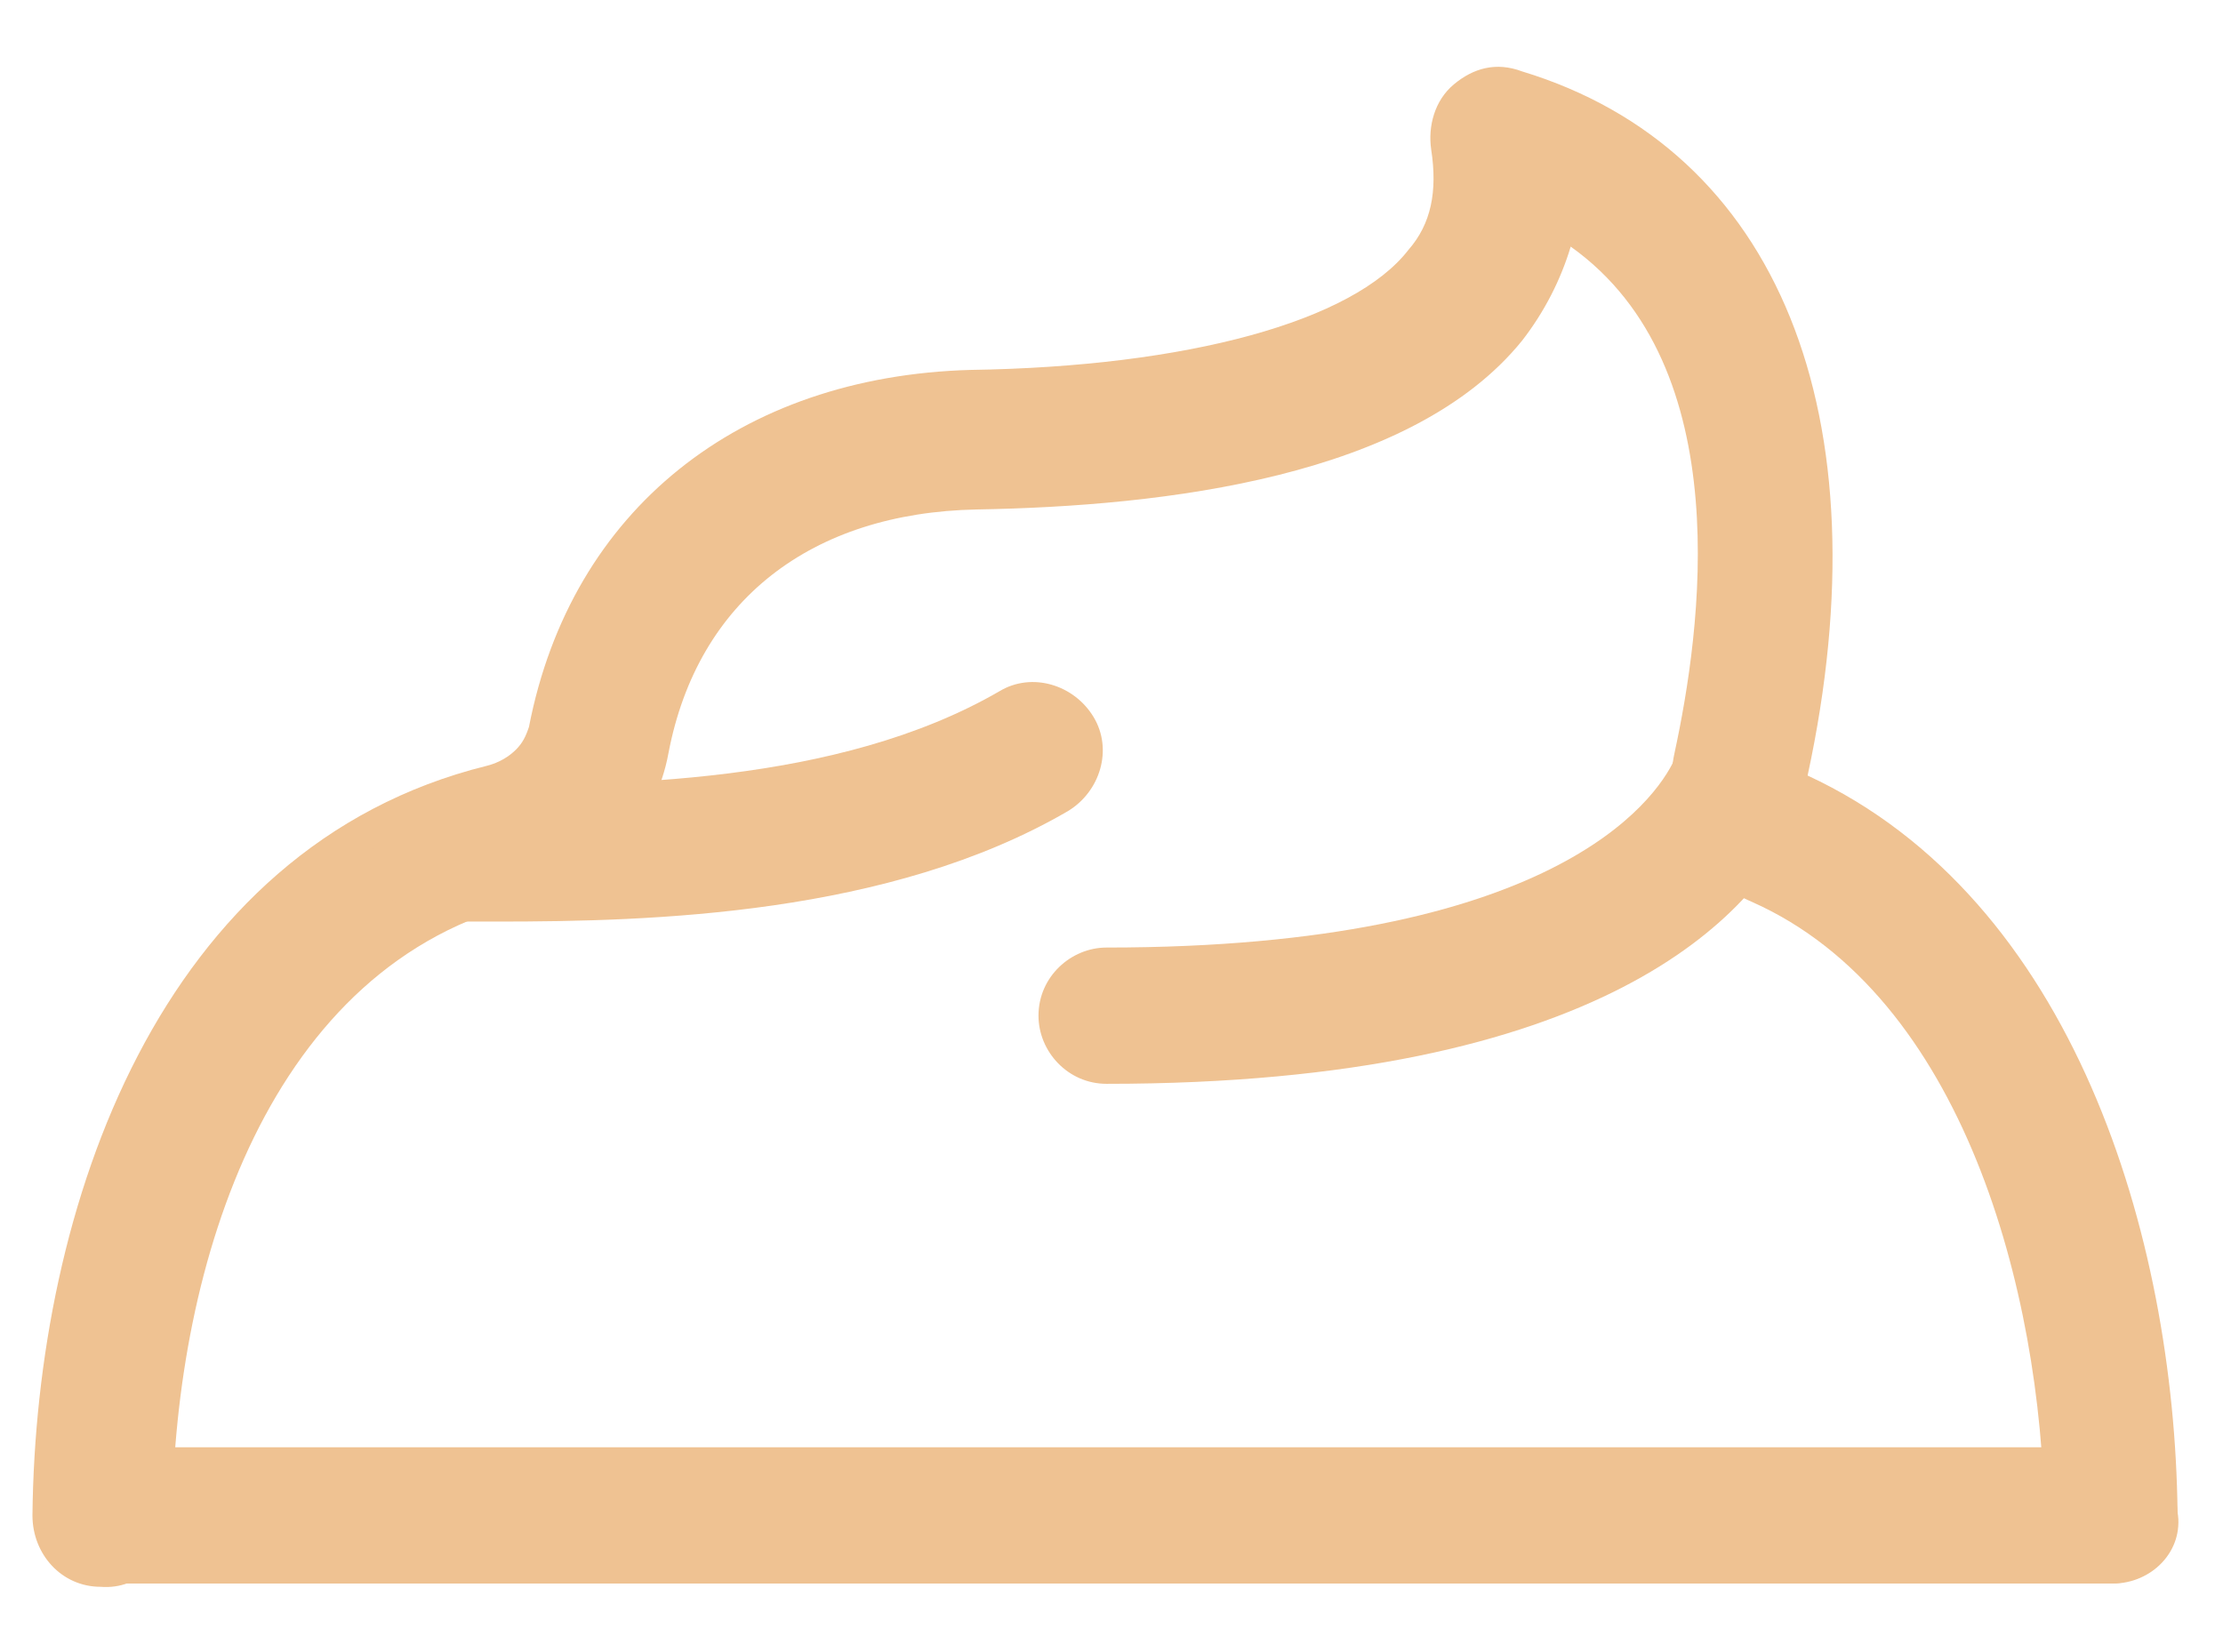
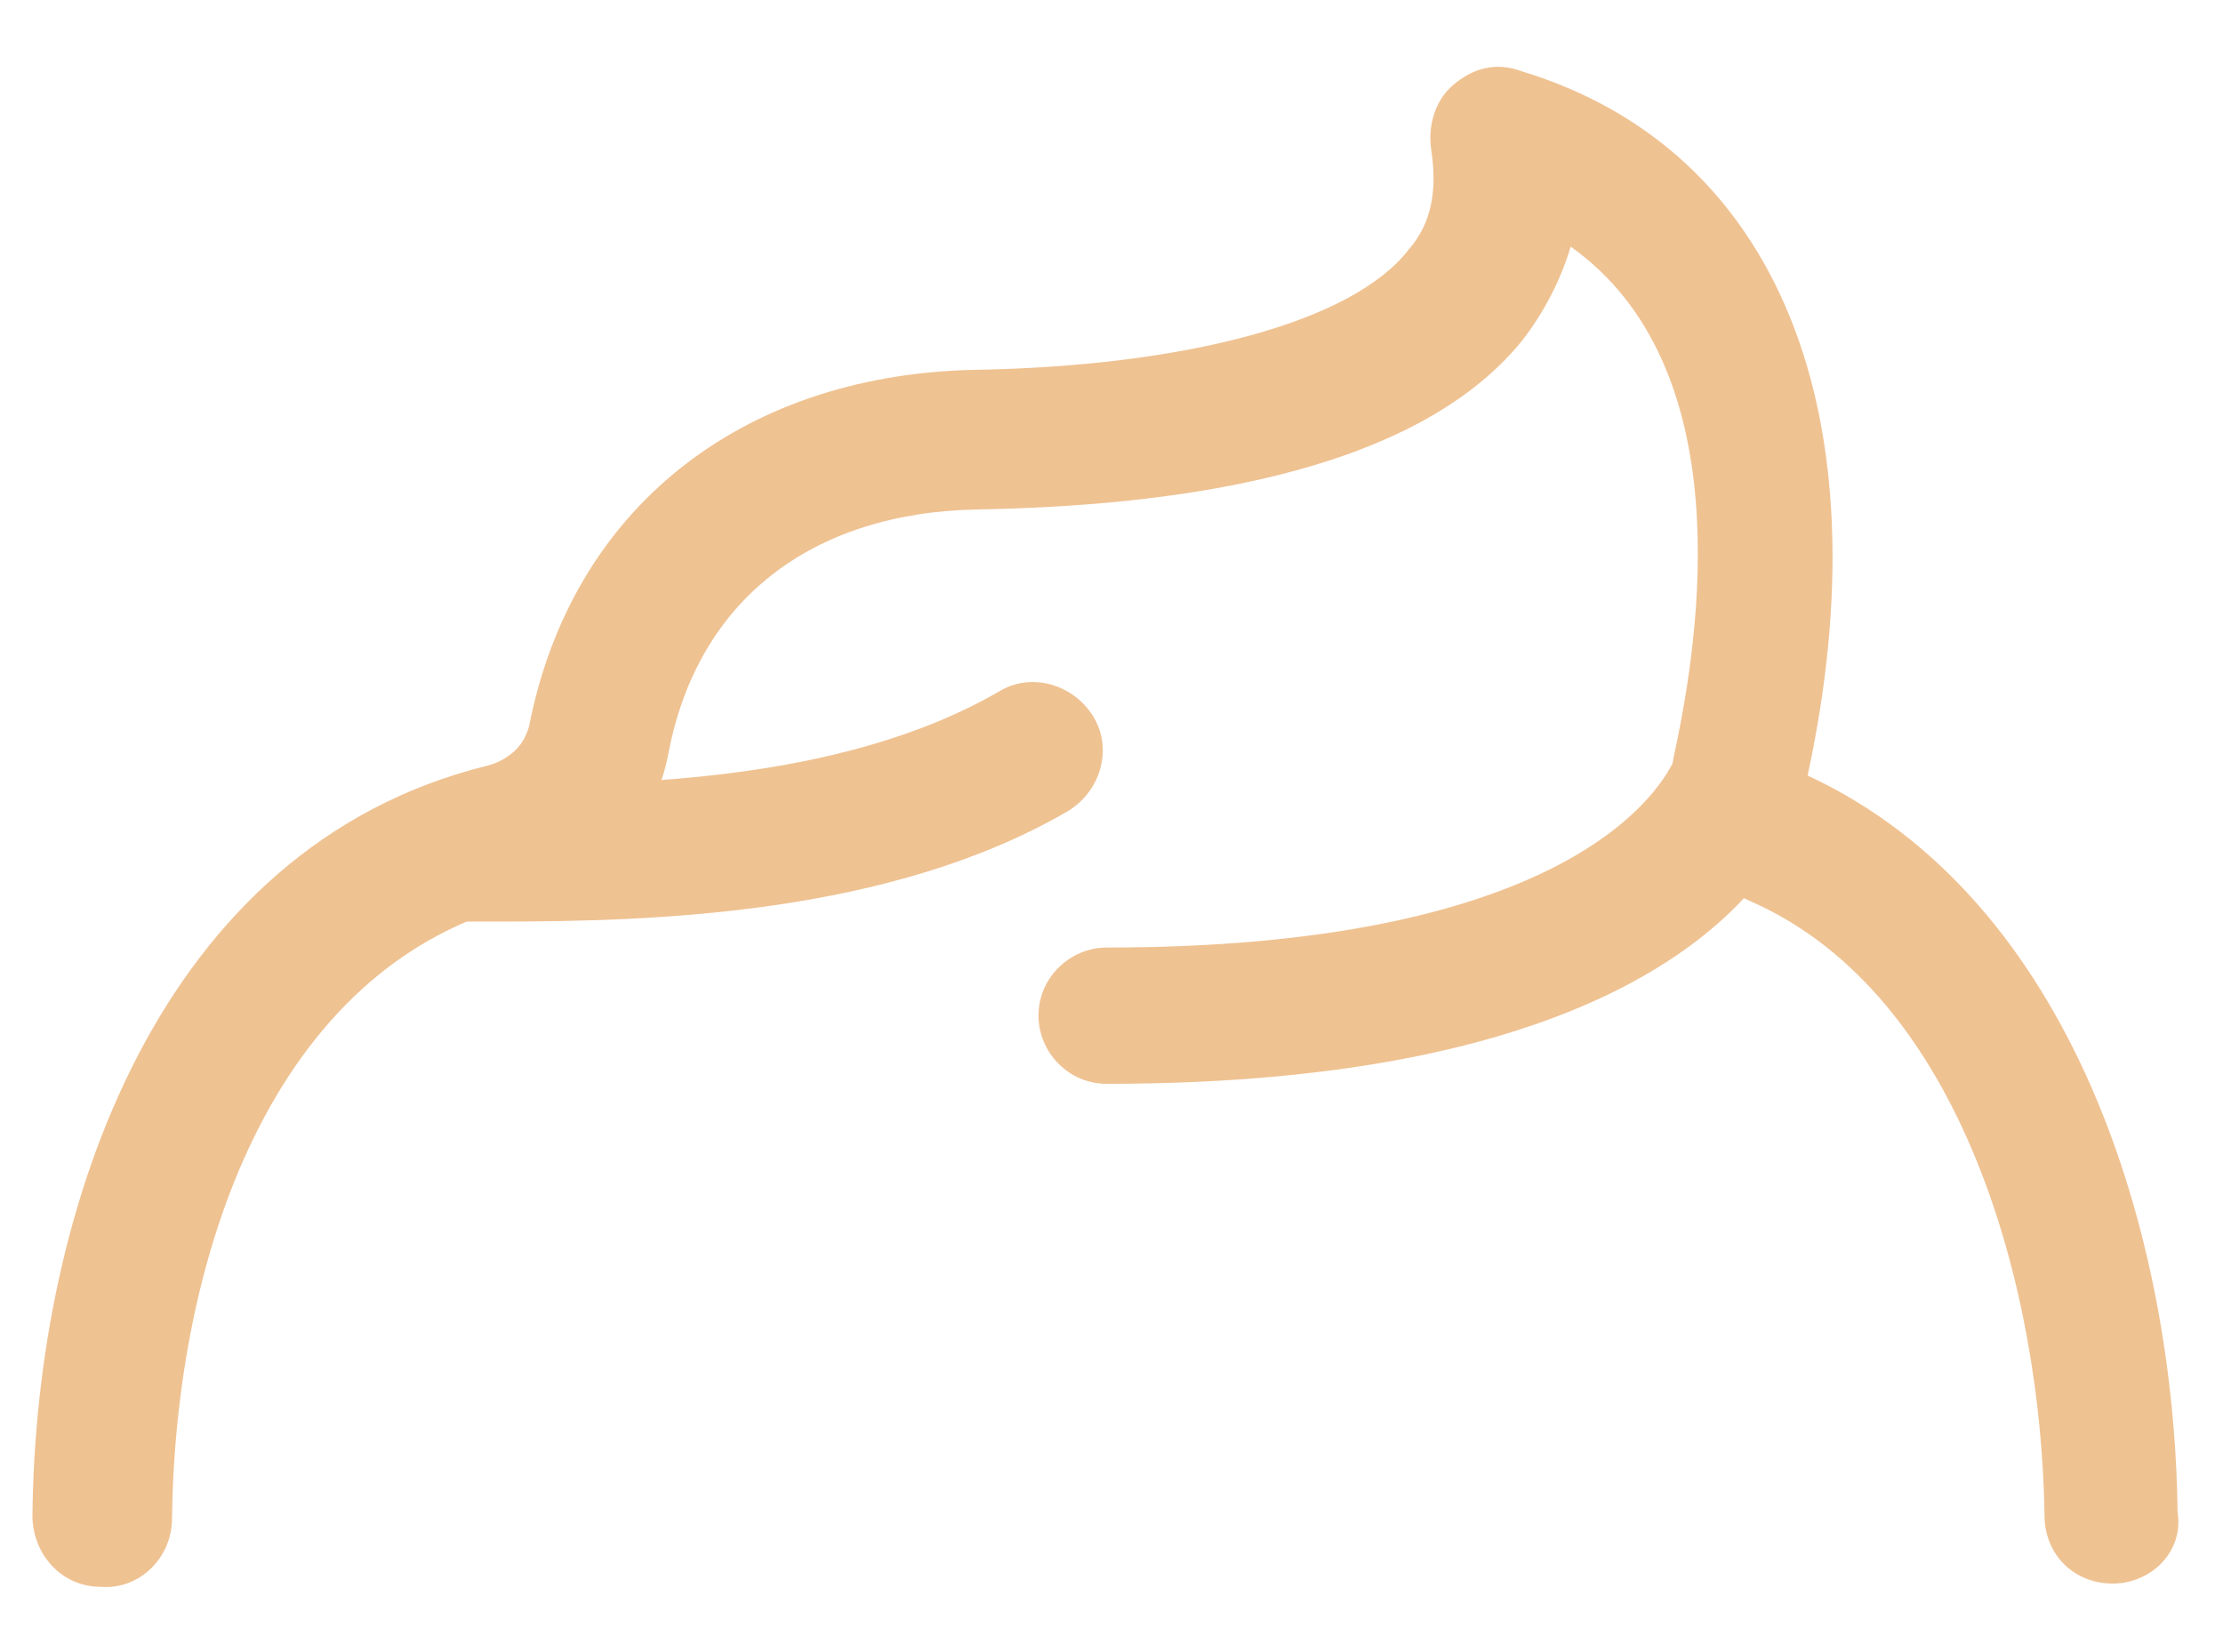
<svg xmlns="http://www.w3.org/2000/svg" version="1.1" id="Layer_1" x="0px" y="0px" viewBox="0 0 68.5 50.9" style="enable-background:new 0 0 68.5 50.9;" xml:space="preserve">
  <style type="text/css">
	.st0{fill:#EFC292;}
</style>
  <g>
    <g>
      <path class="st0" d="M65.1,48.8c-1.2,0-2.1-0.9-2.1-2.1c-0.1-6.9-2.5-16-9-18.9c-0.7-0.3-1.5-0.8-2-1.8c-0.5-0.9-0.6-1.9-0.4-2.8    c0.8-3.7,2-11.9-3.2-15.6c-0.3,1-0.8,2-1.5,2.9c-3.4,4.2-11,5.1-16.8,5.2c-5.1,0.1-8.6,2.8-9.5,7.5c-0.2,1.1-0.7,2.1-1.5,2.9    c-0.7,0.7-1.6,1.2-2.7,1.6c-0.1,0-0.1,0-0.2,0.1c-7.9,1.9-10.8,11.1-10.9,19c0,1.2-1,2.2-2.2,2.1c-1.2,0-2.1-1-2.1-2.2    c0.1-9.5,3.9-20.6,14-23.1c0.4-0.1,0.7-0.3,0.9-0.5c0.2-0.2,0.3-0.4,0.4-0.7c1.3-6.7,6.5-10.8,13.6-11c6.7-0.1,11.8-1.5,13.5-3.7    c0.7-0.8,0.9-1.8,0.7-3.1c-0.1-0.7,0.1-1.5,0.7-2c0.6-0.5,1.3-0.7,2.1-0.4c7.9,2.4,11.2,10.6,8.8,21.7    c8.2,3.8,11.3,14.2,11.4,22.7C67.3,47.8,66.3,48.8,65.1,48.8C65.2,48.8,65.2,48.8,65.1,48.8z M55.8,24.1    C55.8,24.1,55.8,24.1,55.8,24.1C55.8,24.1,55.8,24.1,55.8,24.1z" />
    </g>
    <g>
      <path class="st0" d="M15.3,28.4c-0.3,0-0.6,0-0.9,0l-0.8,0c-1.2,0-2.1-1-2.1-2.1c0-1.2,1-2.1,2.1-2.1l0.8,0c4.5,0,11.4,0,16.4-2.9    c1-0.6,2.3-0.2,2.9,0.8c0.6,1,0.2,2.3-0.8,2.9C27.4,28.2,20.1,28.4,15.3,28.4z" />
    </g>
    <g>
      <path class="st0" d="M34.1,33.4c-1.2,0-2.1-1-2.1-2.1c0-1.2,1-2.1,2.1-2.1c13.7,0,16.9-4.5,17.5-5.8c0.5-1.1,1.8-1.5,2.8-1    c1.1,0.5,1.5,1.8,1,2.8C54.1,28.2,49.4,33.4,34.1,33.4z" />
    </g>
    <g>
-       <path class="st0" d="M65,48.8H3.4c-1.2,0-2.1-1-2.1-2.1c0-1.2,1-2.1,2.1-2.1H65c1.2,0,2.1,1,2.1,2.1C67.2,47.8,66.2,48.8,65,48.8z    " />
-     </g>
+       </g>
  </g>
</svg>